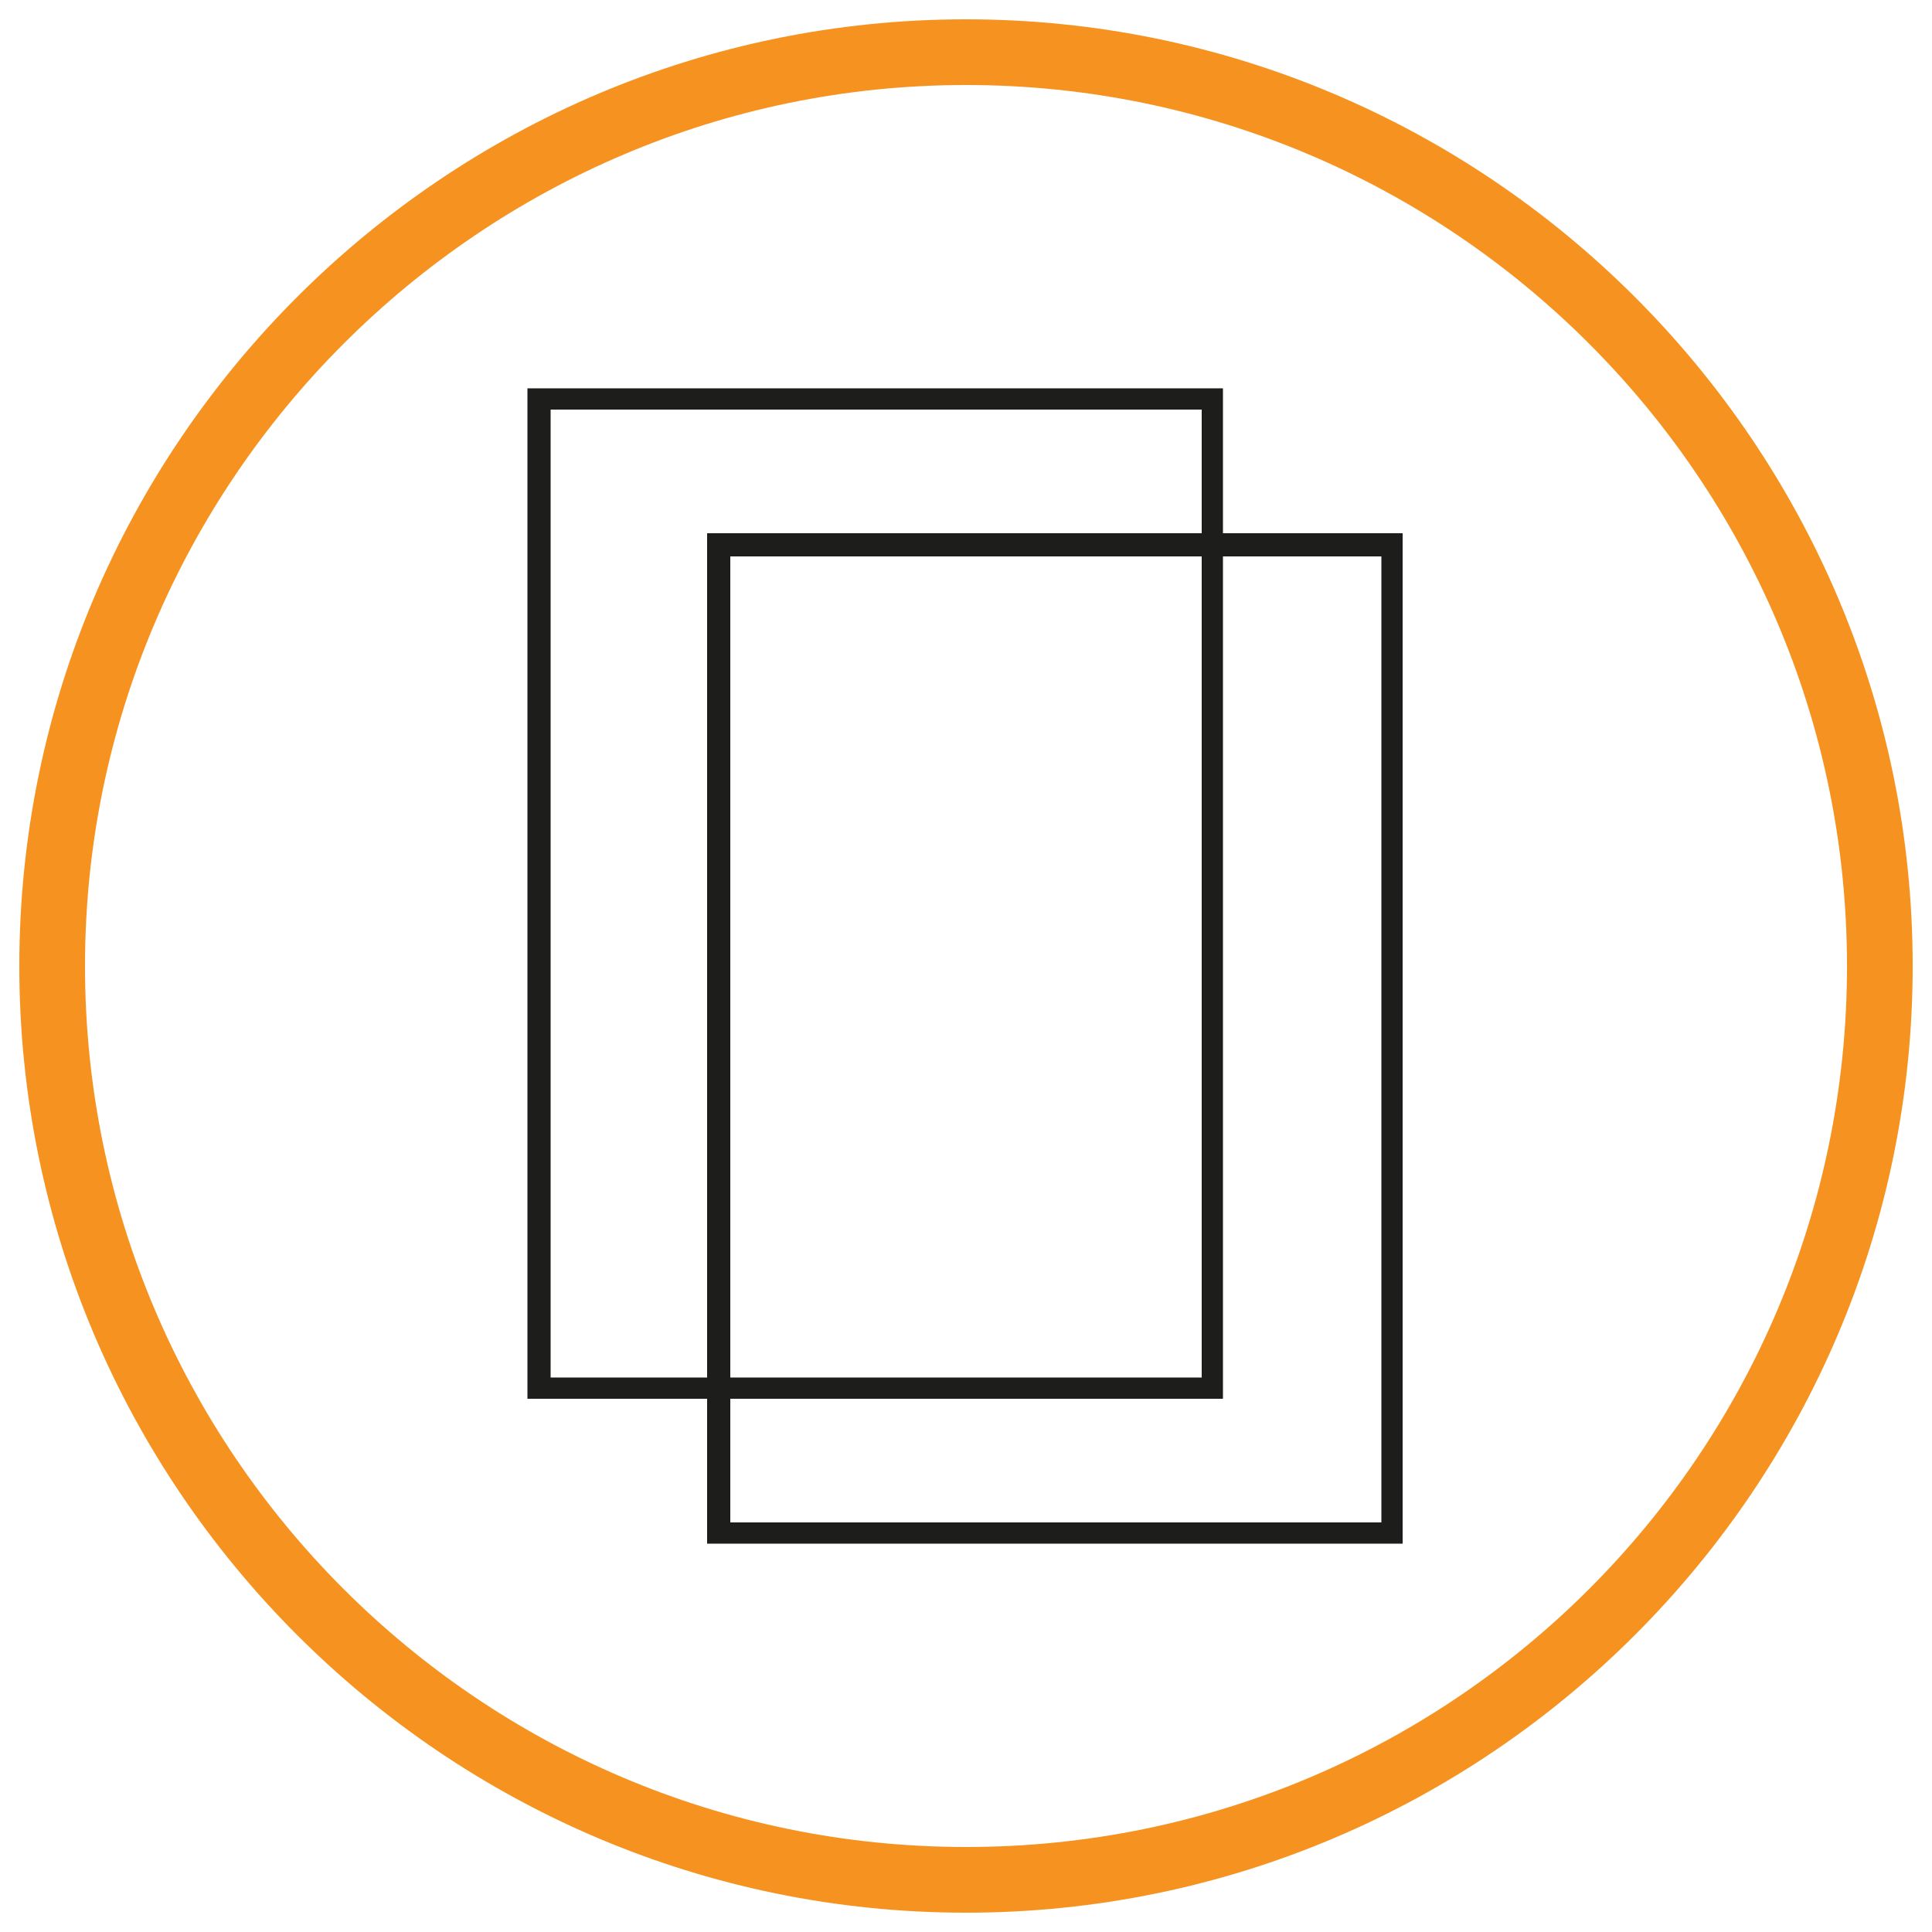
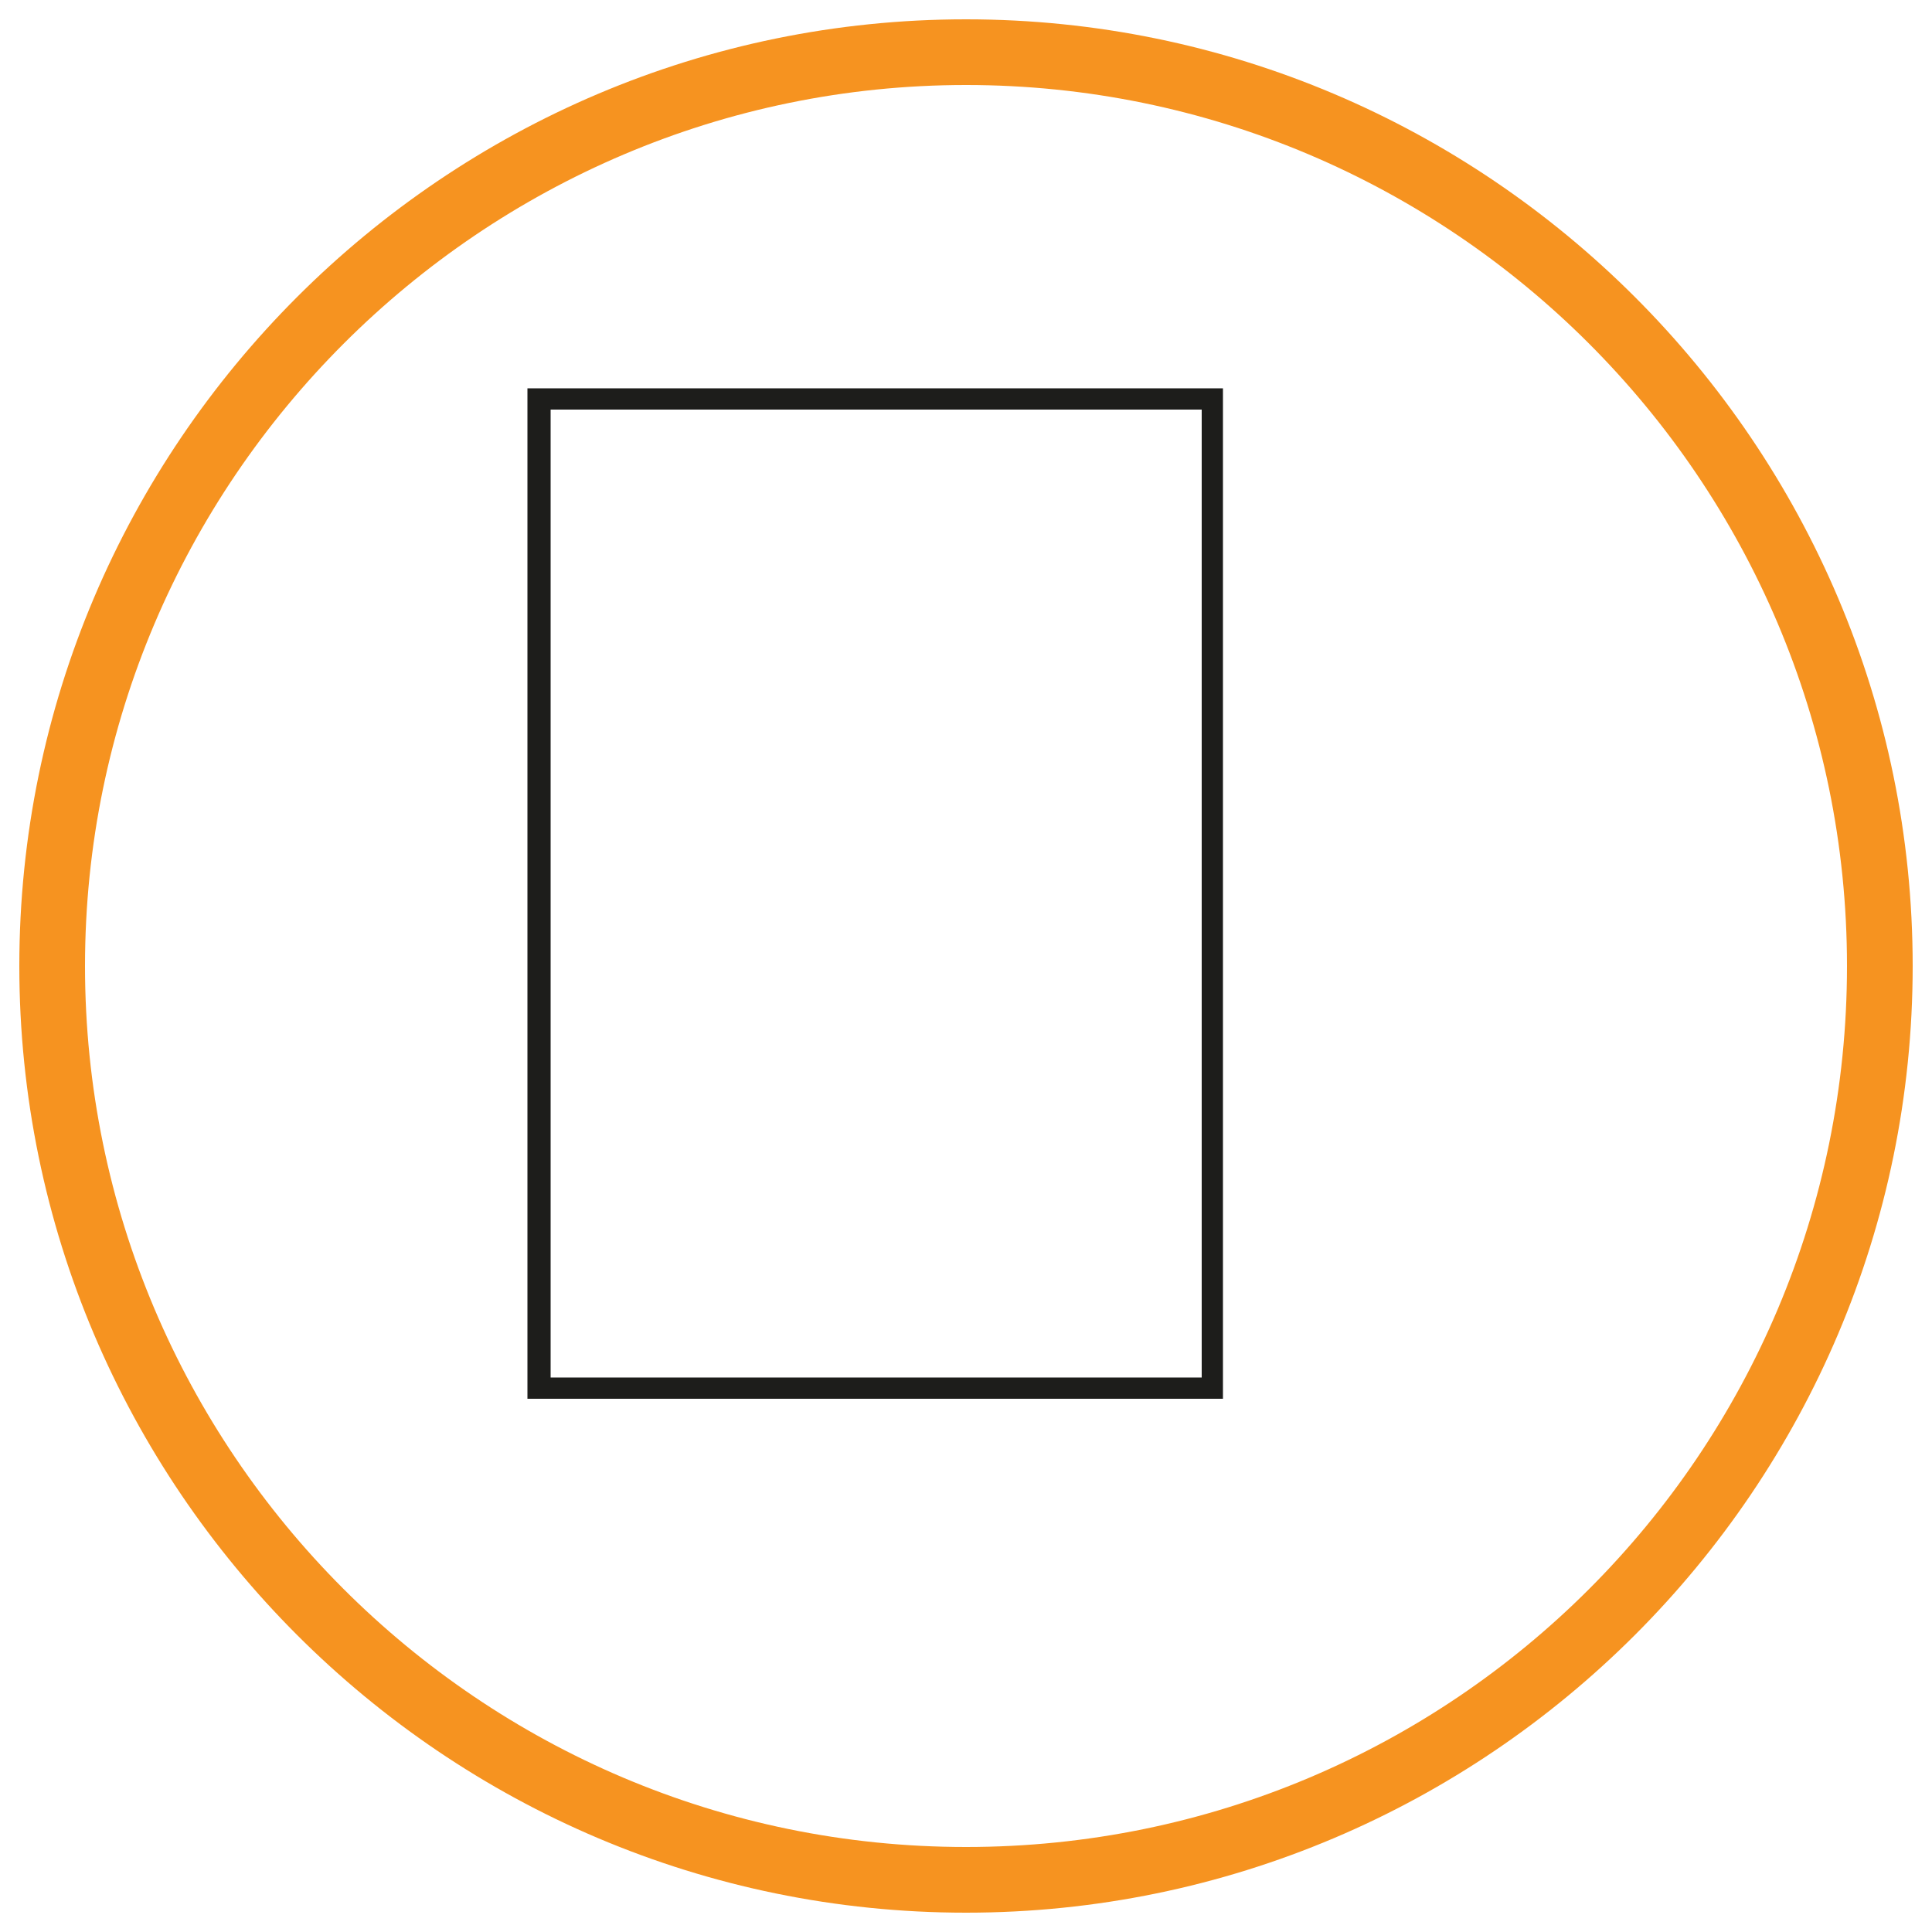
<svg xmlns="http://www.w3.org/2000/svg" id="Capa_1" data-name="Capa 1" viewBox="0 0 100 100">
  <defs>
    <style>
      .cls-1 {
        fill: #1d1d1b;
      }

      .cls-2 {
        fill: #f69320;
      }
    </style>
  </defs>
  <g>
-     <path class="cls-1" d="M27.9,72.4h-.6V20.1h36v52.3H27.9ZM27.9,71.3h34.9v.6h-.6V20.6h.6v.6H27.9v-.6h.6v51.2h-.6v-.6" />
-     <path class="cls-1" d="M37.2,79.9h-.6V27.6h36v52.3h-35.5ZM37.2,78.8h34.9v.6h-.6V28.2h.6v.6h-34.9v-.6h.6v51.2h-.6v-.6" />
+     <path class="cls-1" d="M27.9,72.4h-.6V20.1h36v52.3H27.9M27.9,71.3h34.9v.6h-.6V20.6h.6v.6H27.9v-.6h.6v51.2h-.6v-.6" />
  </g>
  <path class="cls-2" d="M50,99C23,99,1,77,1,50S23,1,50,1s49,22,49,49-22,49-49,49ZM50,4.4C24.9,4.4,4.4,24.9,4.4,50s20.4,45.6,45.6,45.6,45.6-20.4,45.6-45.6S75.1,4.4,50,4.4Z" />
</svg>